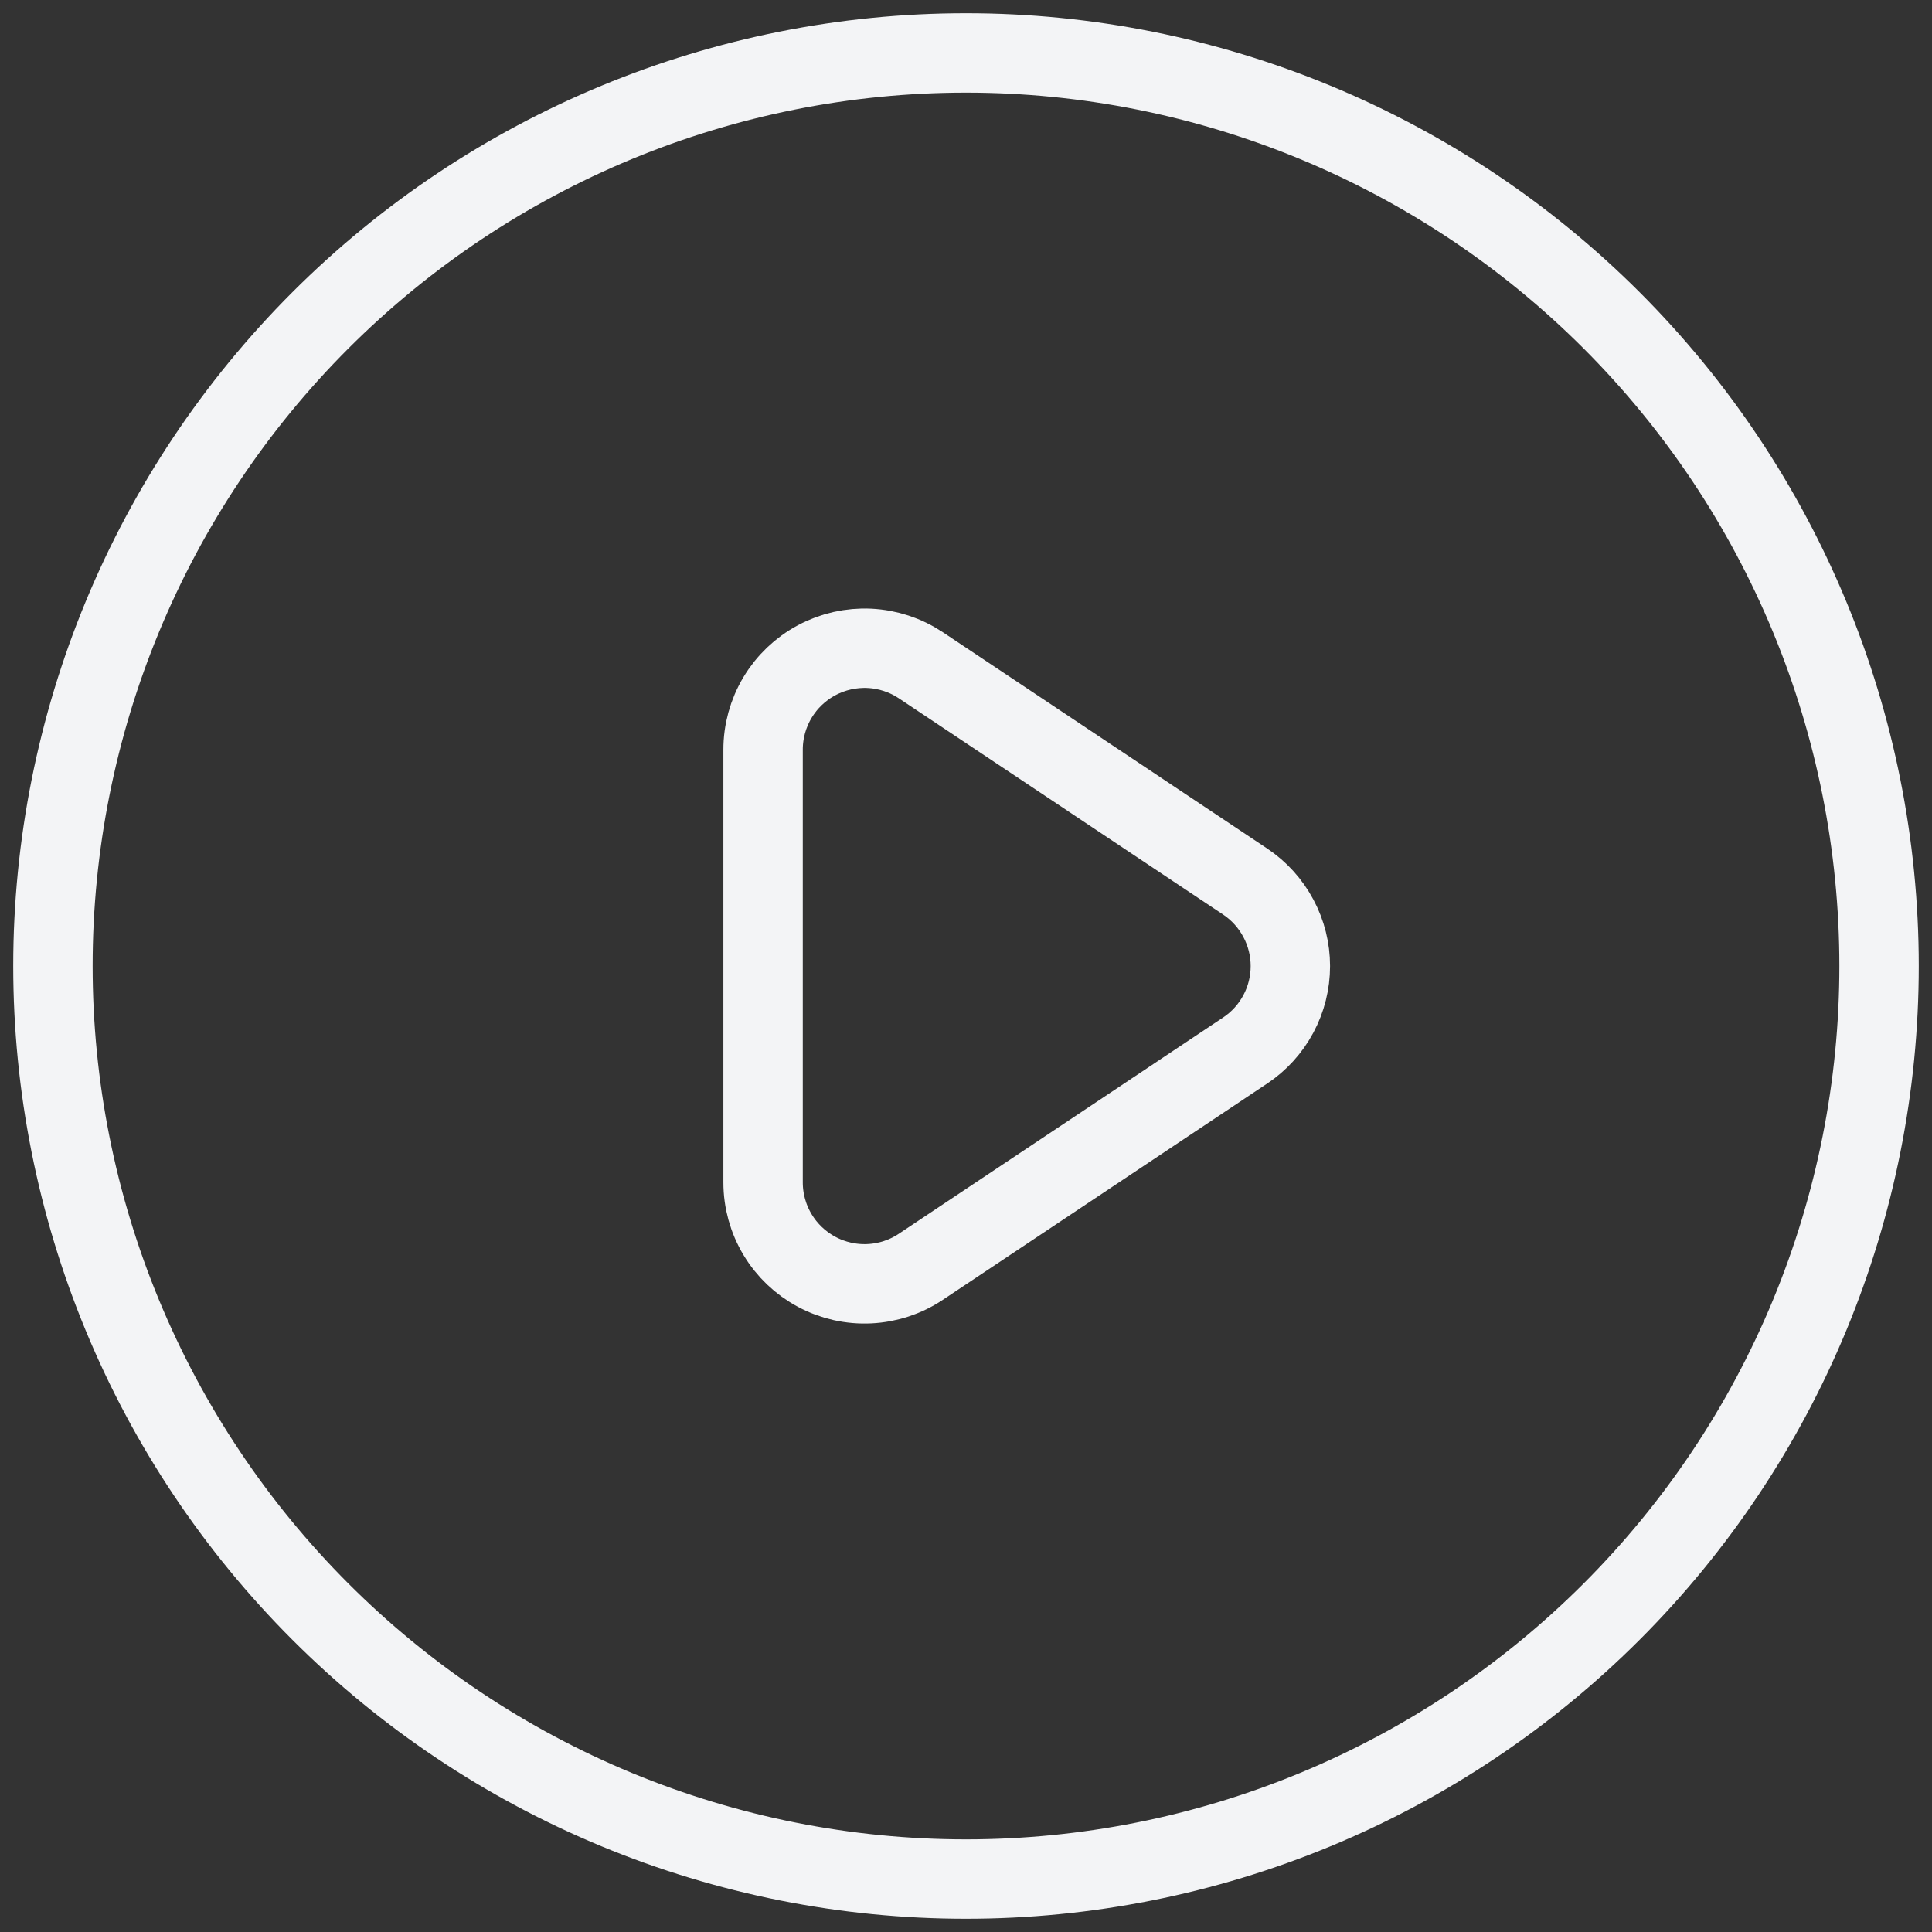
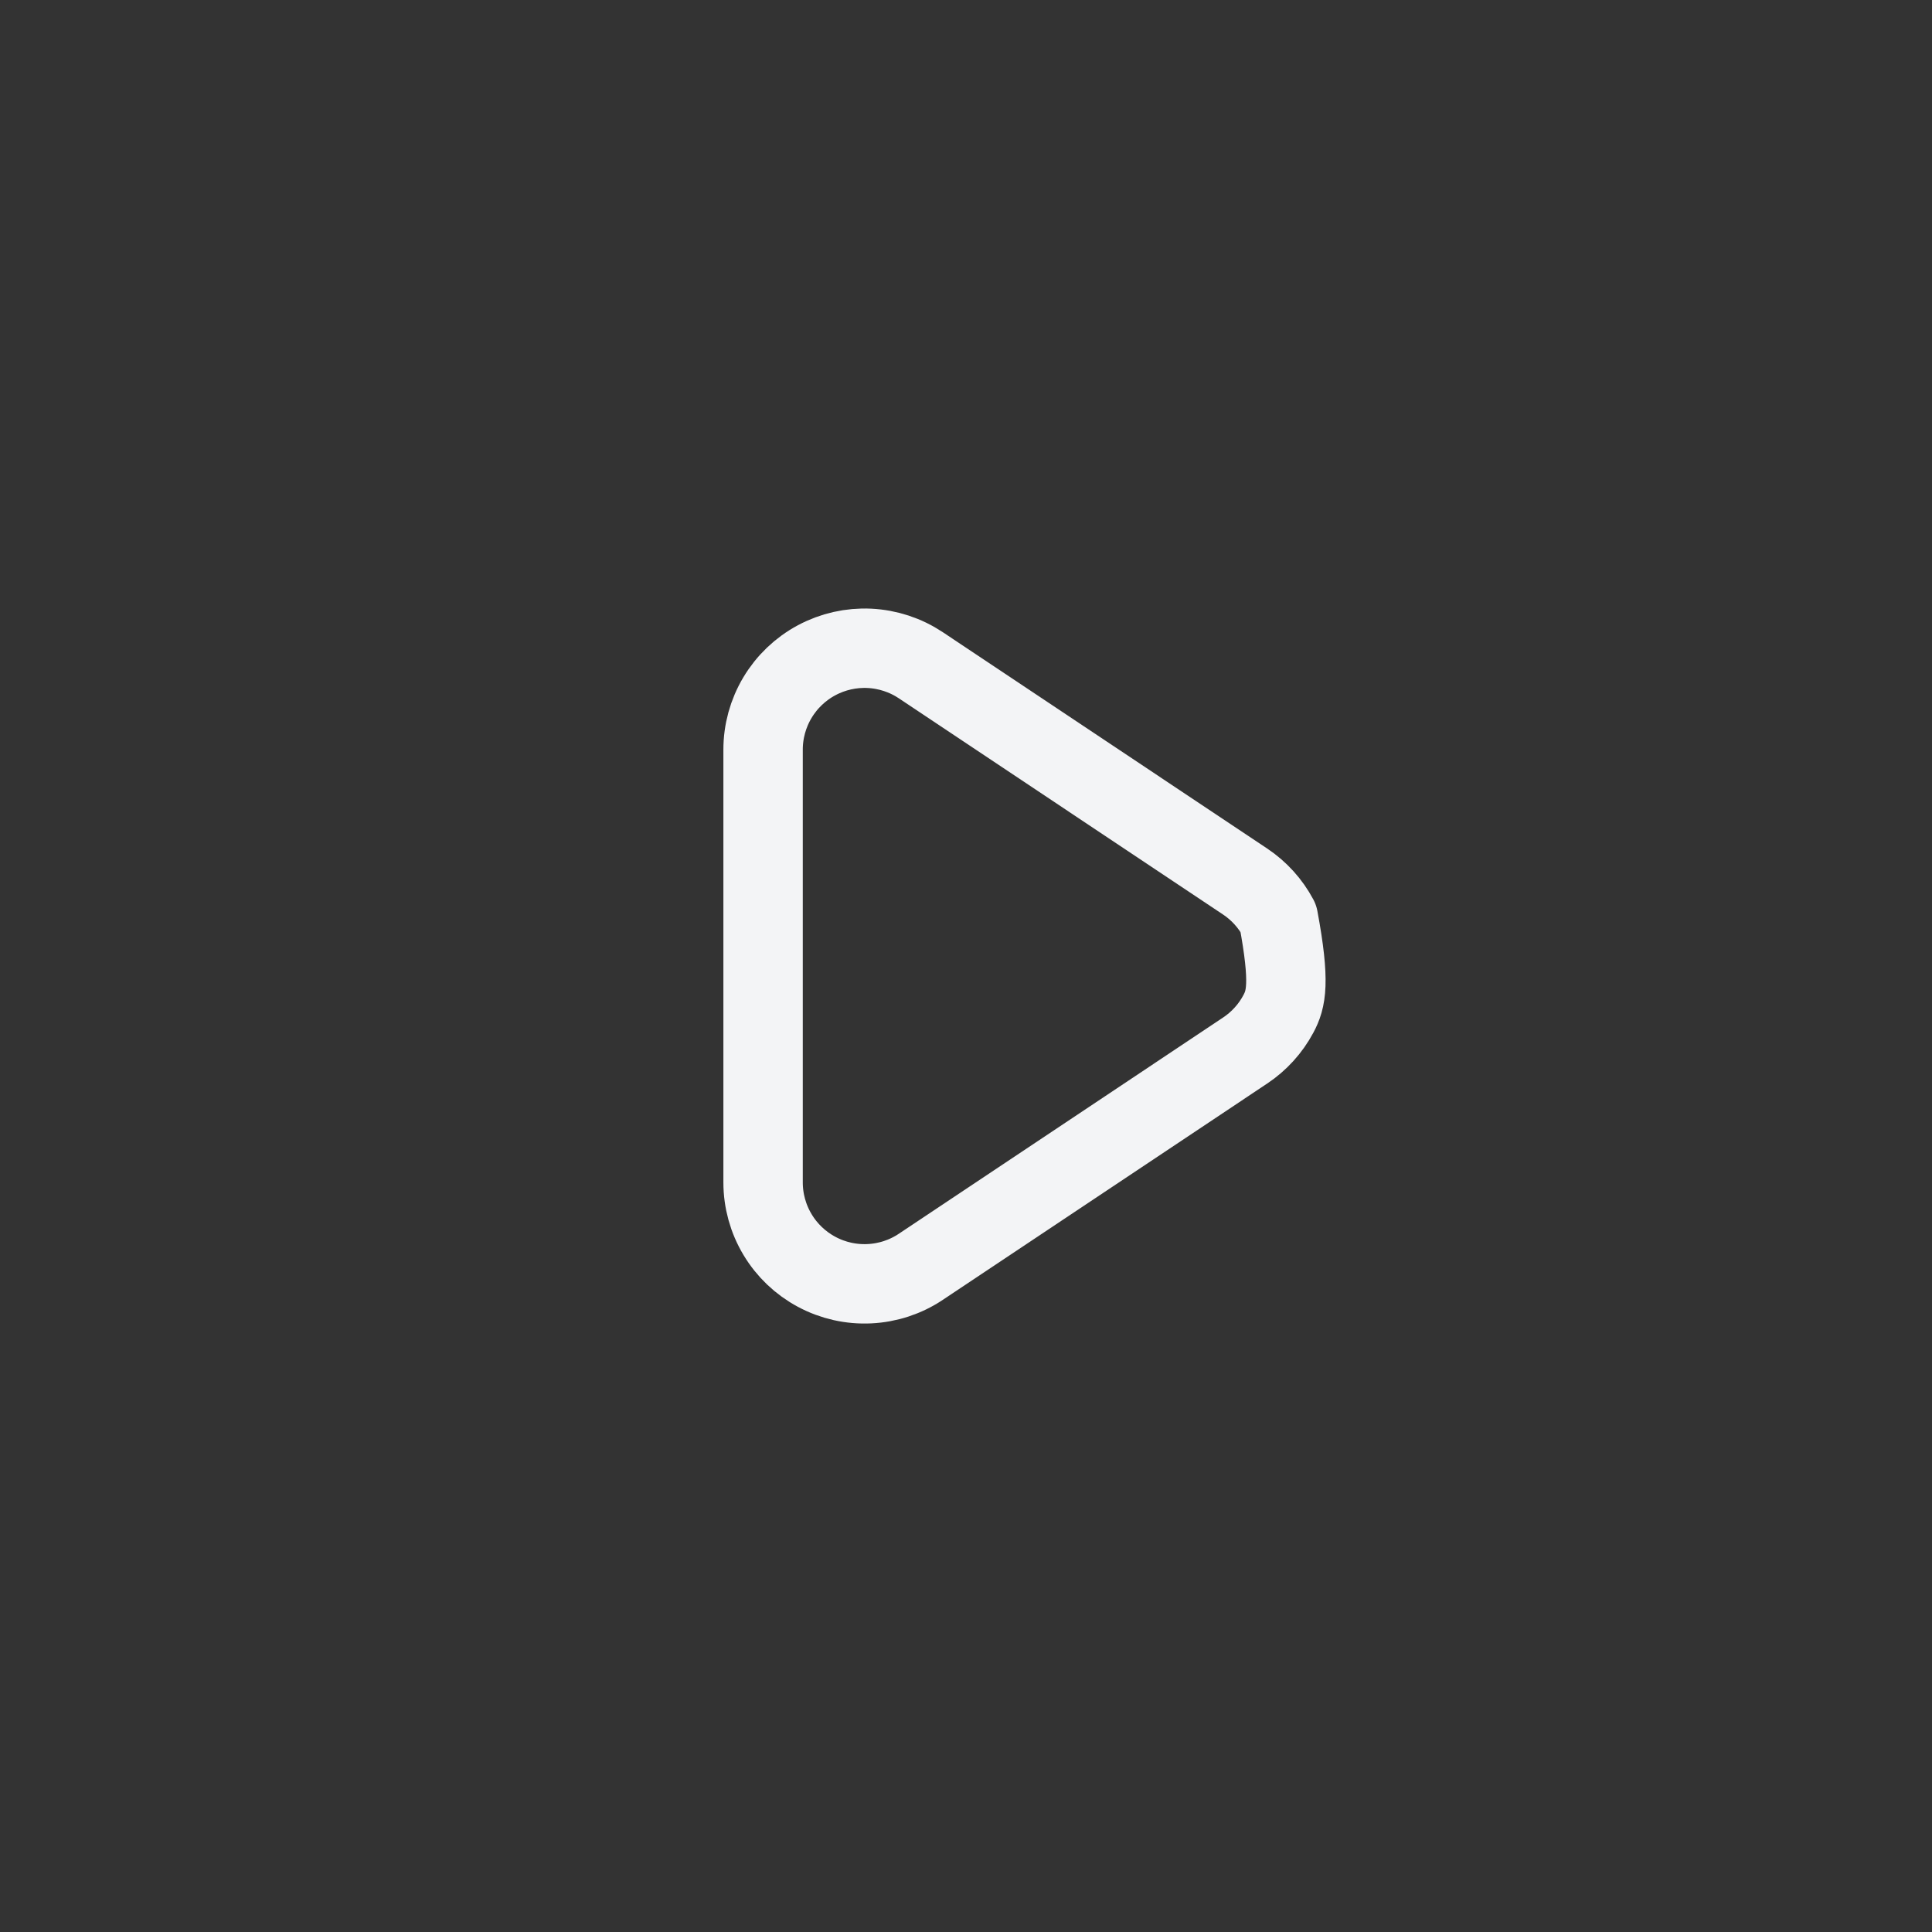
<svg xmlns="http://www.w3.org/2000/svg" width="73" height="73" viewBox="0 0 73 73" fill="none">
  <rect x="0" y="0" width="73" height="73" fill="#333333" stroke="none" />
-   <path d="M34.794 25.137L47.049 33.31C47.574 33.66 48.005 34.138 48.302 34.695C48.6 35.251 48.756 35.872 48.756 36.503C48.756 37.134 48.6 37.756 48.302 38.312C48.005 38.868 47.574 39.343 47.049 39.693L34.794 47.865C34.217 48.251 33.545 48.472 32.852 48.505C32.159 48.539 31.47 48.384 30.858 48.056C30.246 47.729 29.734 47.242 29.378 46.646C29.021 46.051 28.833 45.37 28.833 44.676V28.334C28.831 27.64 29.019 26.958 29.375 26.361C29.731 25.765 30.242 25.276 30.855 24.948C31.467 24.62 32.157 24.464 32.85 24.497C33.544 24.531 34.216 24.752 34.794 25.137Z" stroke="#F3F4F6" stroke-width="3" stroke-linecap="round" stroke-linejoin="round" />
-   <path d="M68.374 49.703C70.108 45.517 71 41.031 71 36.5C71 27.35 67.365 18.575 60.895 12.105C54.425 5.635 45.65 2 36.5 2C27.35 2 18.575 5.635 12.105 12.105C5.635 18.575 2 27.35 2 36.5C2 41.031 2.892 45.517 4.626 49.703C6.36 53.888 8.901 57.692 12.105 60.895C15.308 64.099 19.112 66.64 23.297 68.374C27.483 70.108 31.969 71 36.5 71C41.031 71 45.517 70.108 49.703 68.374C53.888 66.64 57.692 64.099 60.895 60.895C64.099 57.692 66.64 53.888 68.374 49.703Z" stroke="#F3F4F6" stroke-width="3" stroke-linecap="round" stroke-linejoin="round" />
+   <path d="M34.794 25.137L47.049 33.31C47.574 33.66 48.005 34.138 48.302 34.695C48.756 37.134 48.6 37.756 48.302 38.312C48.005 38.868 47.574 39.343 47.049 39.693L34.794 47.865C34.217 48.251 33.545 48.472 32.852 48.505C32.159 48.539 31.47 48.384 30.858 48.056C30.246 47.729 29.734 47.242 29.378 46.646C29.021 46.051 28.833 45.37 28.833 44.676V28.334C28.831 27.64 29.019 26.958 29.375 26.361C29.731 25.765 30.242 25.276 30.855 24.948C31.467 24.62 32.157 24.464 32.85 24.497C33.544 24.531 34.216 24.752 34.794 25.137Z" stroke="#F3F4F6" stroke-width="3" stroke-linecap="round" stroke-linejoin="round" />
</svg>